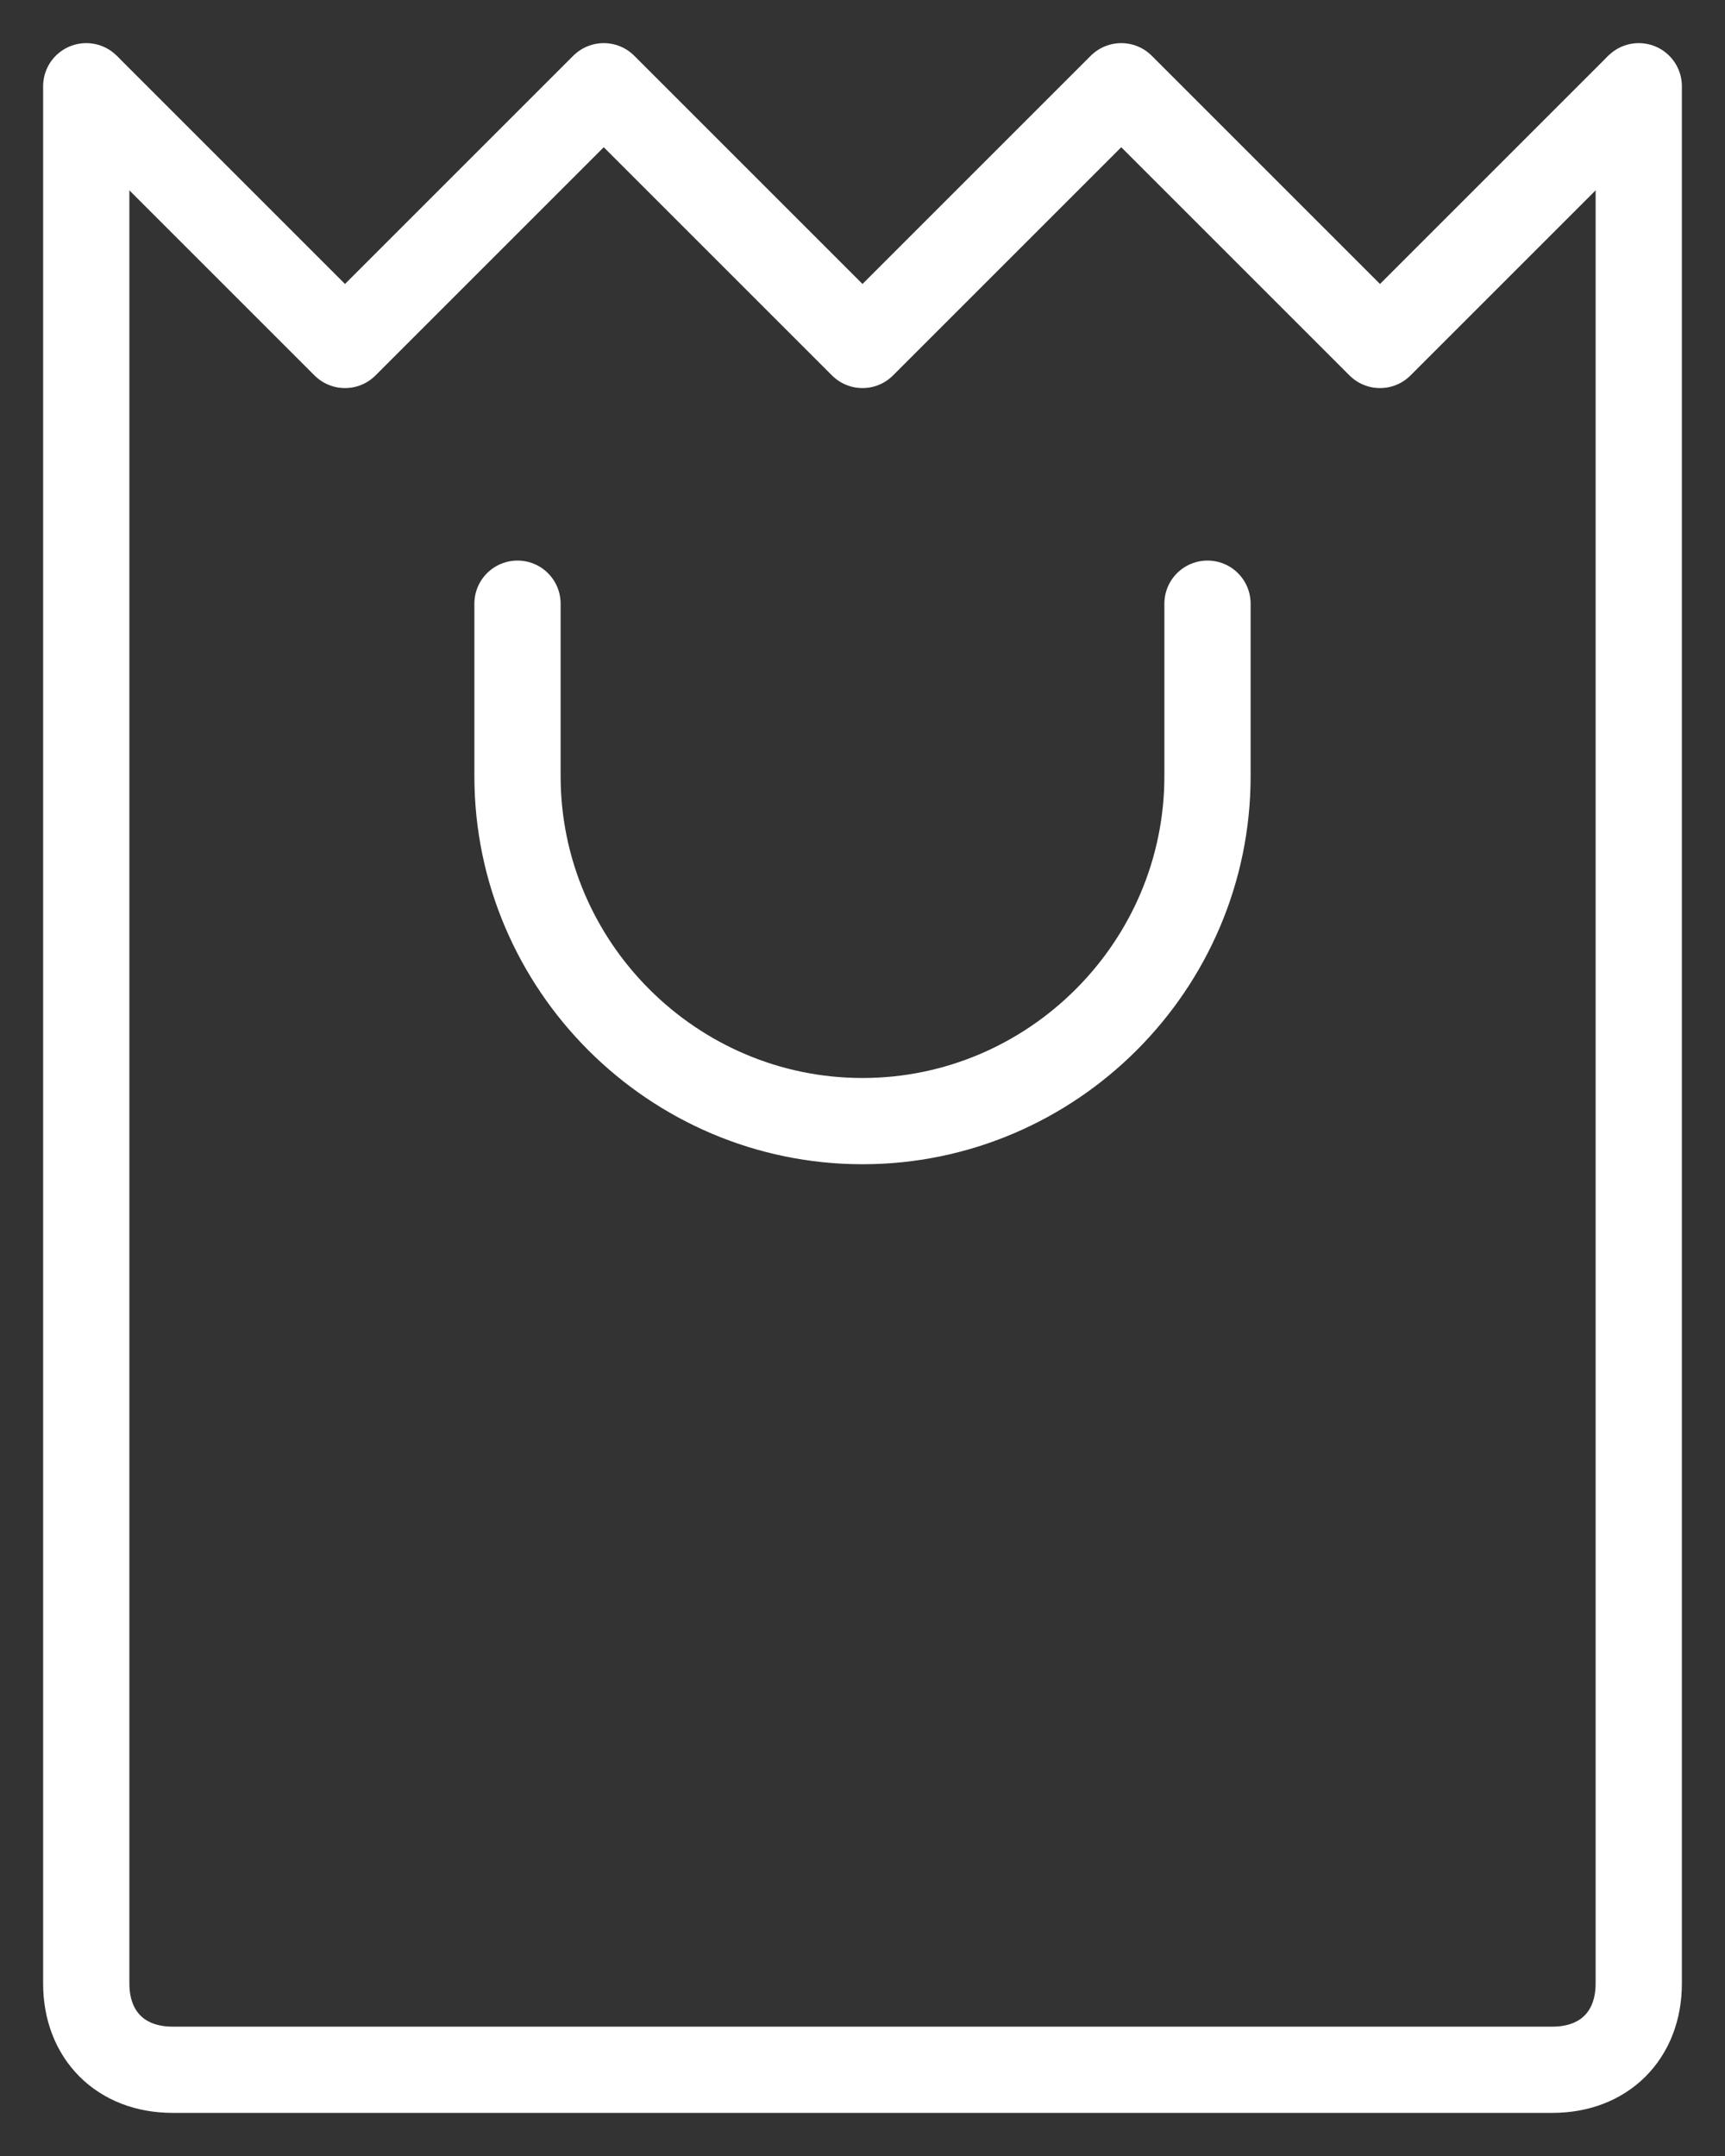
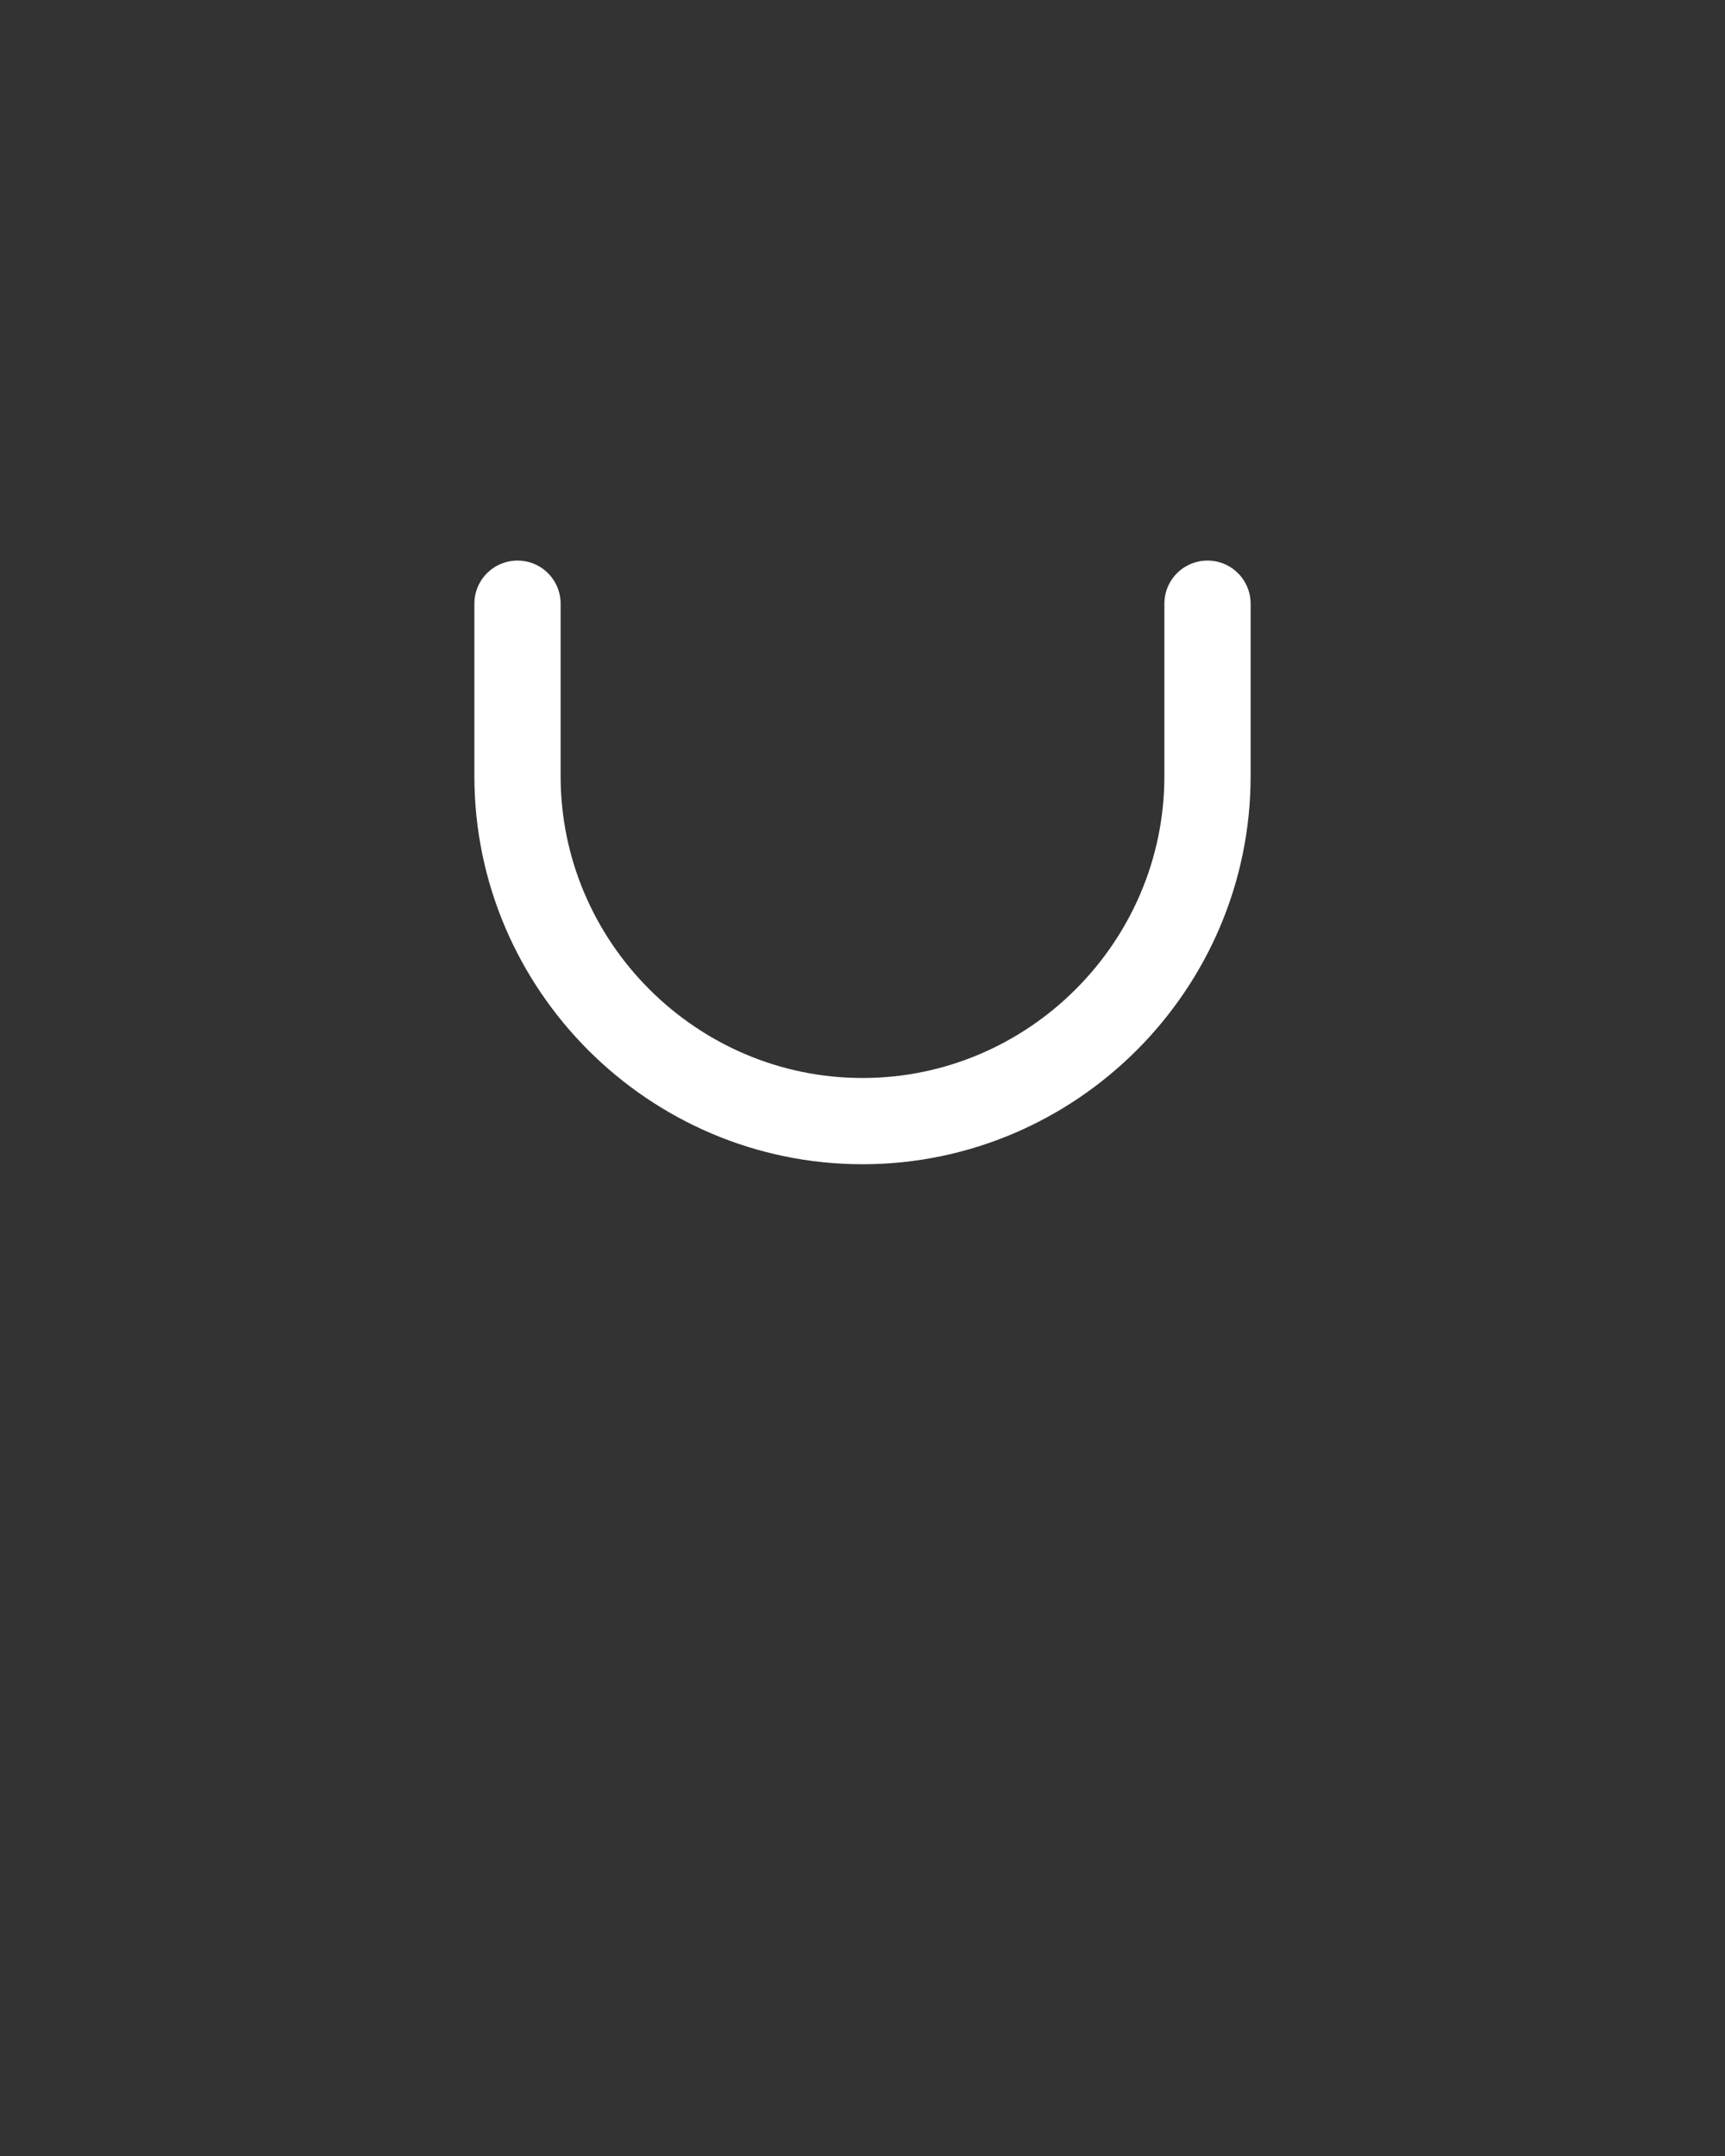
<svg xmlns="http://www.w3.org/2000/svg" version="1.1" id="transport" x="0px" y="0px" viewBox="0 0 20 25" style="enable-background:new 0 0 20 25;" xml:space="preserve">
  <rect x="0" y="0" width="20" height="25" fill="#333333" stroke="none" />
  <style type="text/css">
	.st0{fill:none;stroke:#FFFFFF;stroke-linejoin:round;stroke-miterlimit:10;}
	.st1{fill:none;stroke:#FFFFFF;stroke-linecap:round;stroke-miterlimit:10;}
</style>
  <g>
-     <polyline class="st0" points="1,1 4,4 7,1 10,4 13,1 16,4 19,1  " />
-     <path class="st1" d="M19,1v22c0,0.6-0.4,1-1,1H2c-0.6,0-1-0.4-1-1V1" />
    <path class="st1" d="M14,7v2c0,2.2-1.8,4-4,4l0,0c-2.2,0-4-1.8-4-4V7" />
  </g>
</svg>